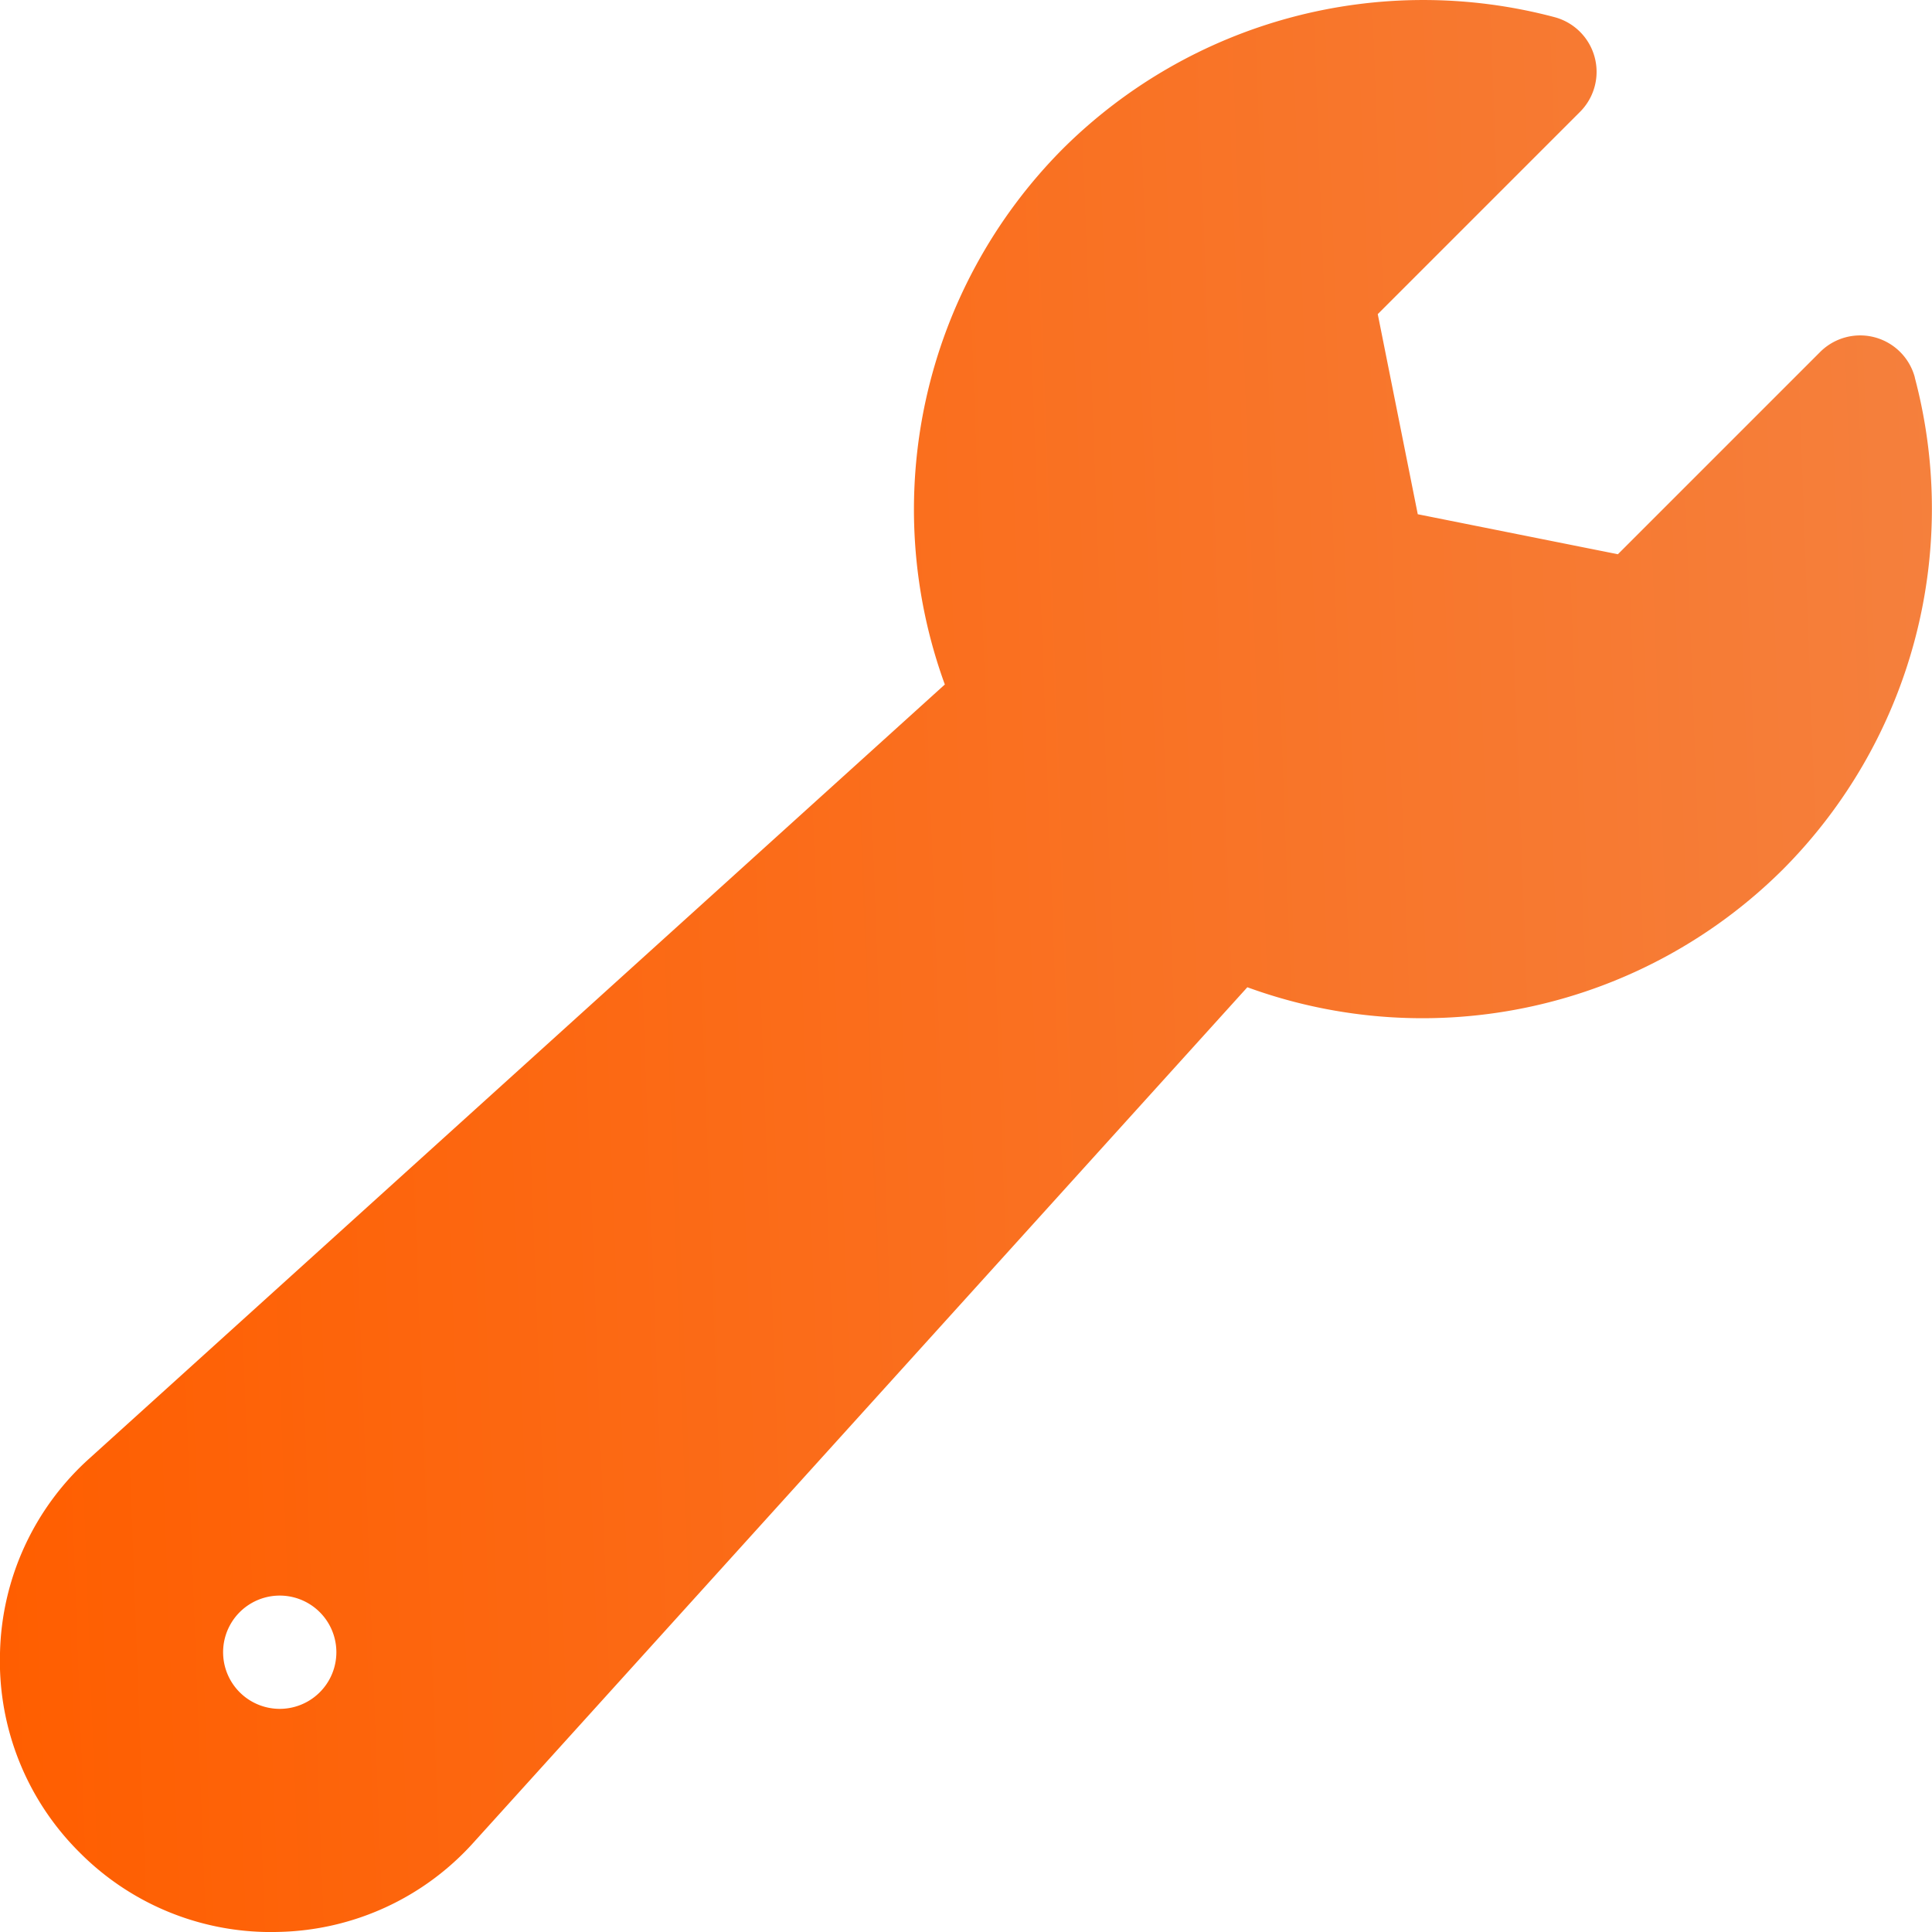
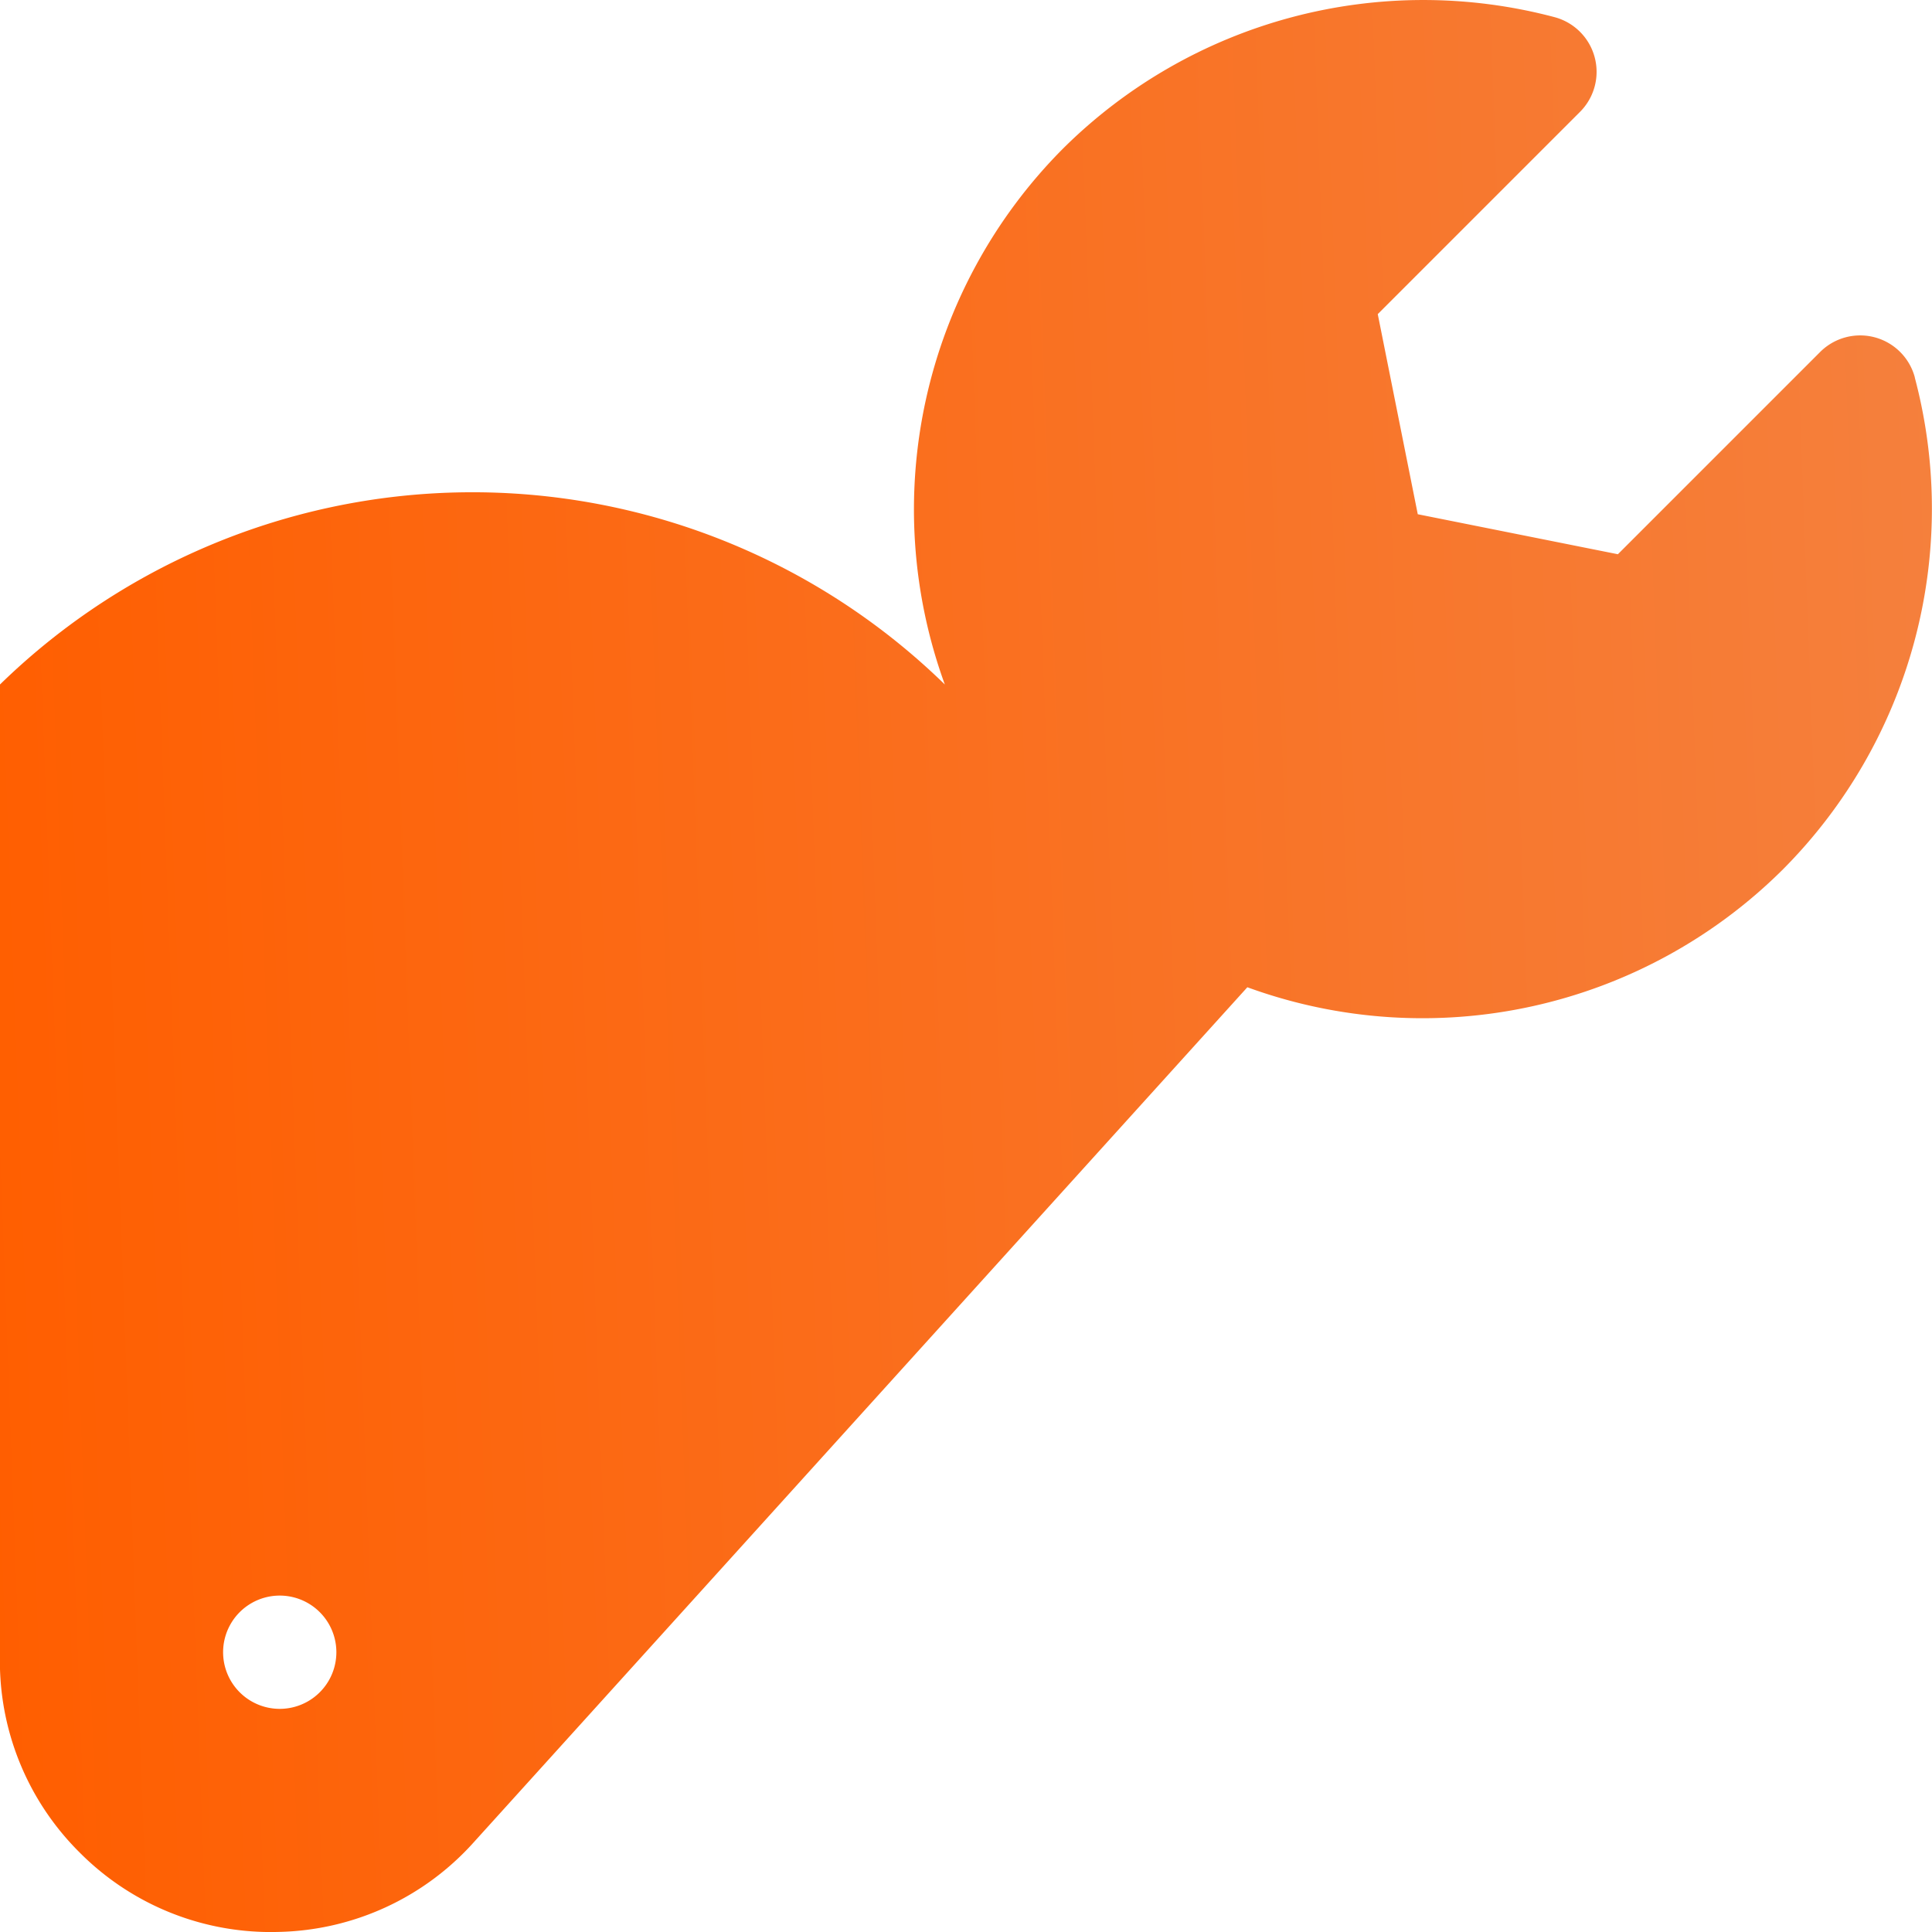
<svg xmlns="http://www.w3.org/2000/svg" width="24" height="24" fill="none">
-   <path d="M23.787 4.689a.703.703 0 0 0-1.177-.316l-2.512 2.512-2.486-.497-.497-2.486 2.512-2.512a.703.703 0 0 0-.316-1.177 6.35 6.35 0 0 0-6.108 1.635 6.353 6.353 0 0 0-1.466 6.655L1.112 18.116A3.348 3.348 0 0 0 0 20.537a3.348 3.348 0 0 0 .988 2.474 3.346 3.346 0 0 0 2.474.988 3.348 3.348 0 0 0 2.42-1.11l9.613-10.625a6.346 6.346 0 0 0 6.656-1.467 6.35 6.35 0 0 0 1.635-6.108ZM3.475 21.228a.703.703 0 1 1 0-1.407.703.703 0 0 1 0 1.407Z" fill="url(#a)" />
+   <path d="M23.787 4.689a.703.703 0 0 0-1.177-.316l-2.512 2.512-2.486-.497-.497-2.486 2.512-2.512a.703.703 0 0 0-.316-1.177 6.35 6.35 0 0 0-6.108 1.635 6.353 6.353 0 0 0-1.466 6.655A3.348 3.348 0 0 0 0 20.537a3.348 3.348 0 0 0 .988 2.474 3.346 3.346 0 0 0 2.474.988 3.348 3.348 0 0 0 2.42-1.11l9.613-10.625a6.346 6.346 0 0 0 6.656-1.467 6.35 6.35 0 0 0 1.635-6.108ZM3.475 21.228a.703.703 0 1 1 0-1.407.703.703 0 0 1 0 1.407Z" fill="url(#a)" />
  <defs>
    <linearGradient id="a" x1="24" y1="0" x2="-.859" y2=".925" gradientUnits="userSpaceOnUse">
      <stop stop-color="#F5803D" />
      <stop offset="1" stop-color="#FF5E00" />
    </linearGradient>
  </defs>
</svg>